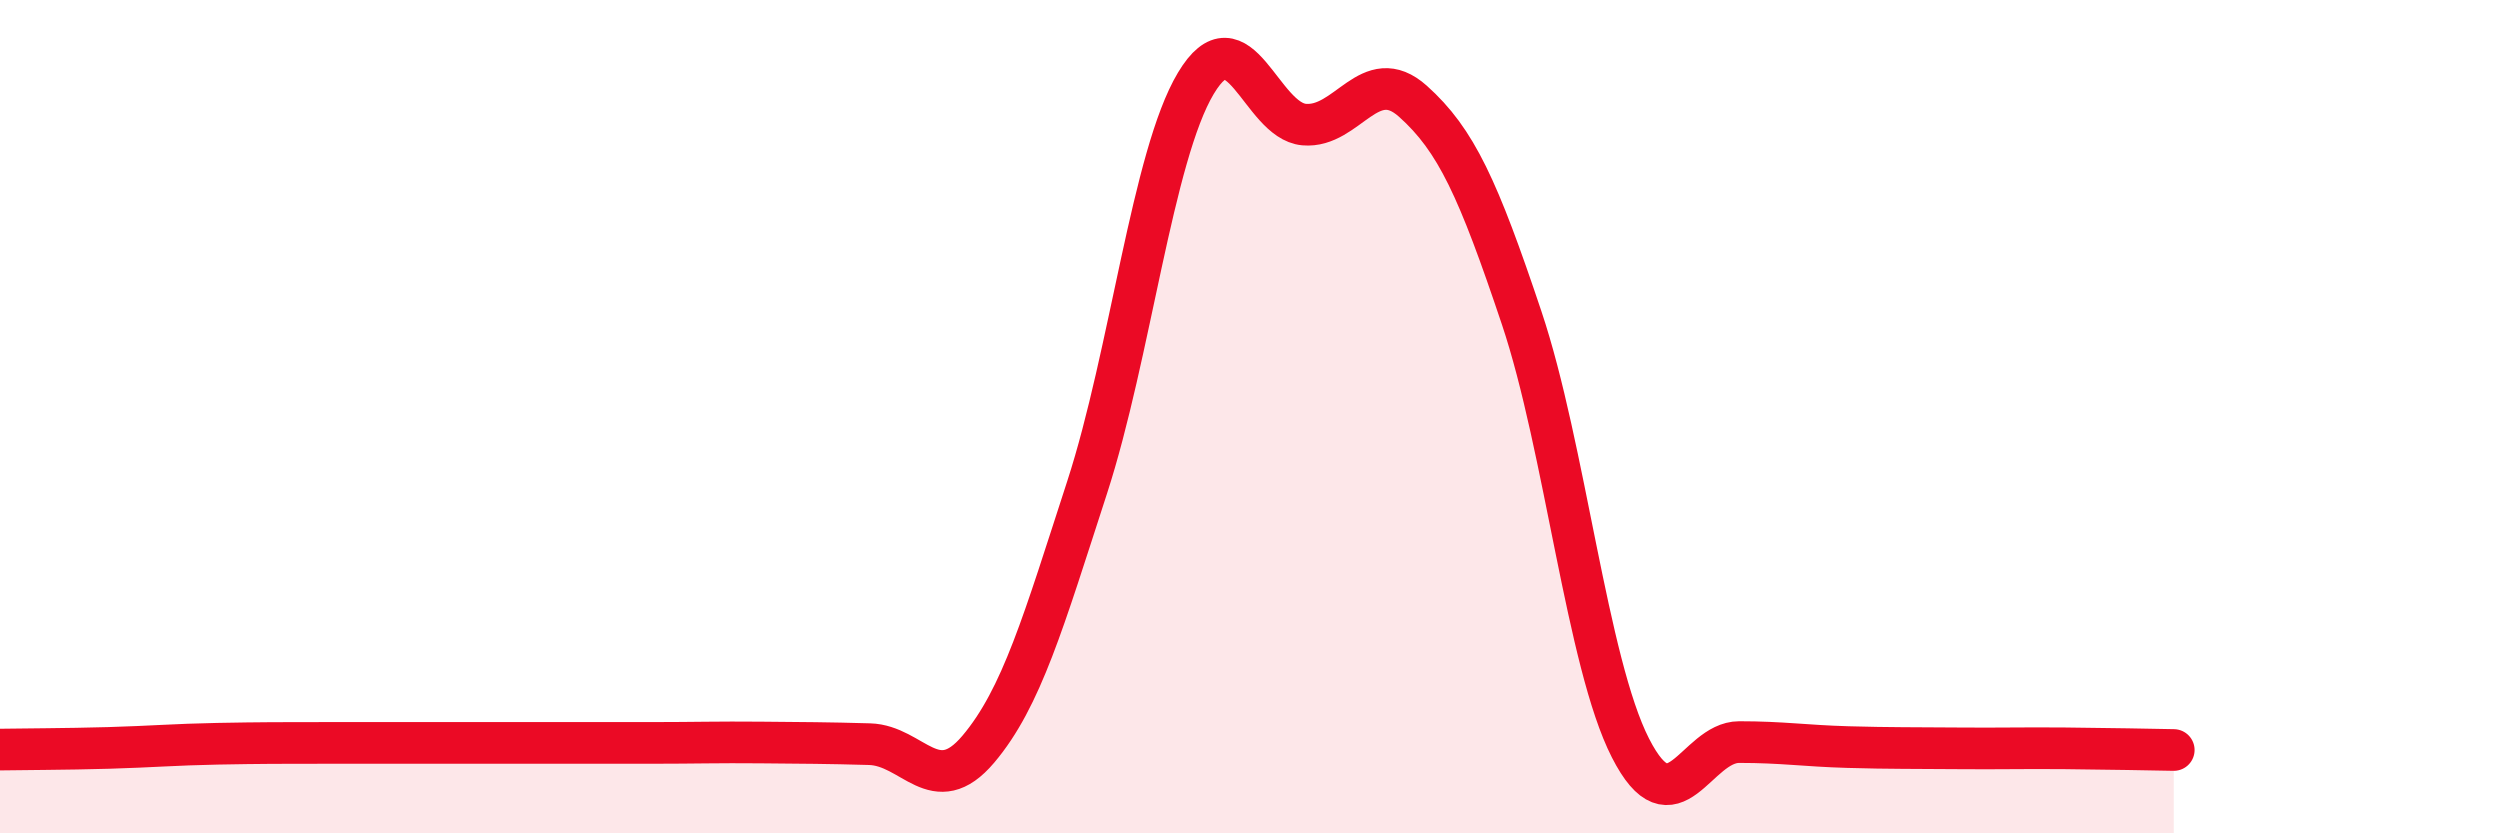
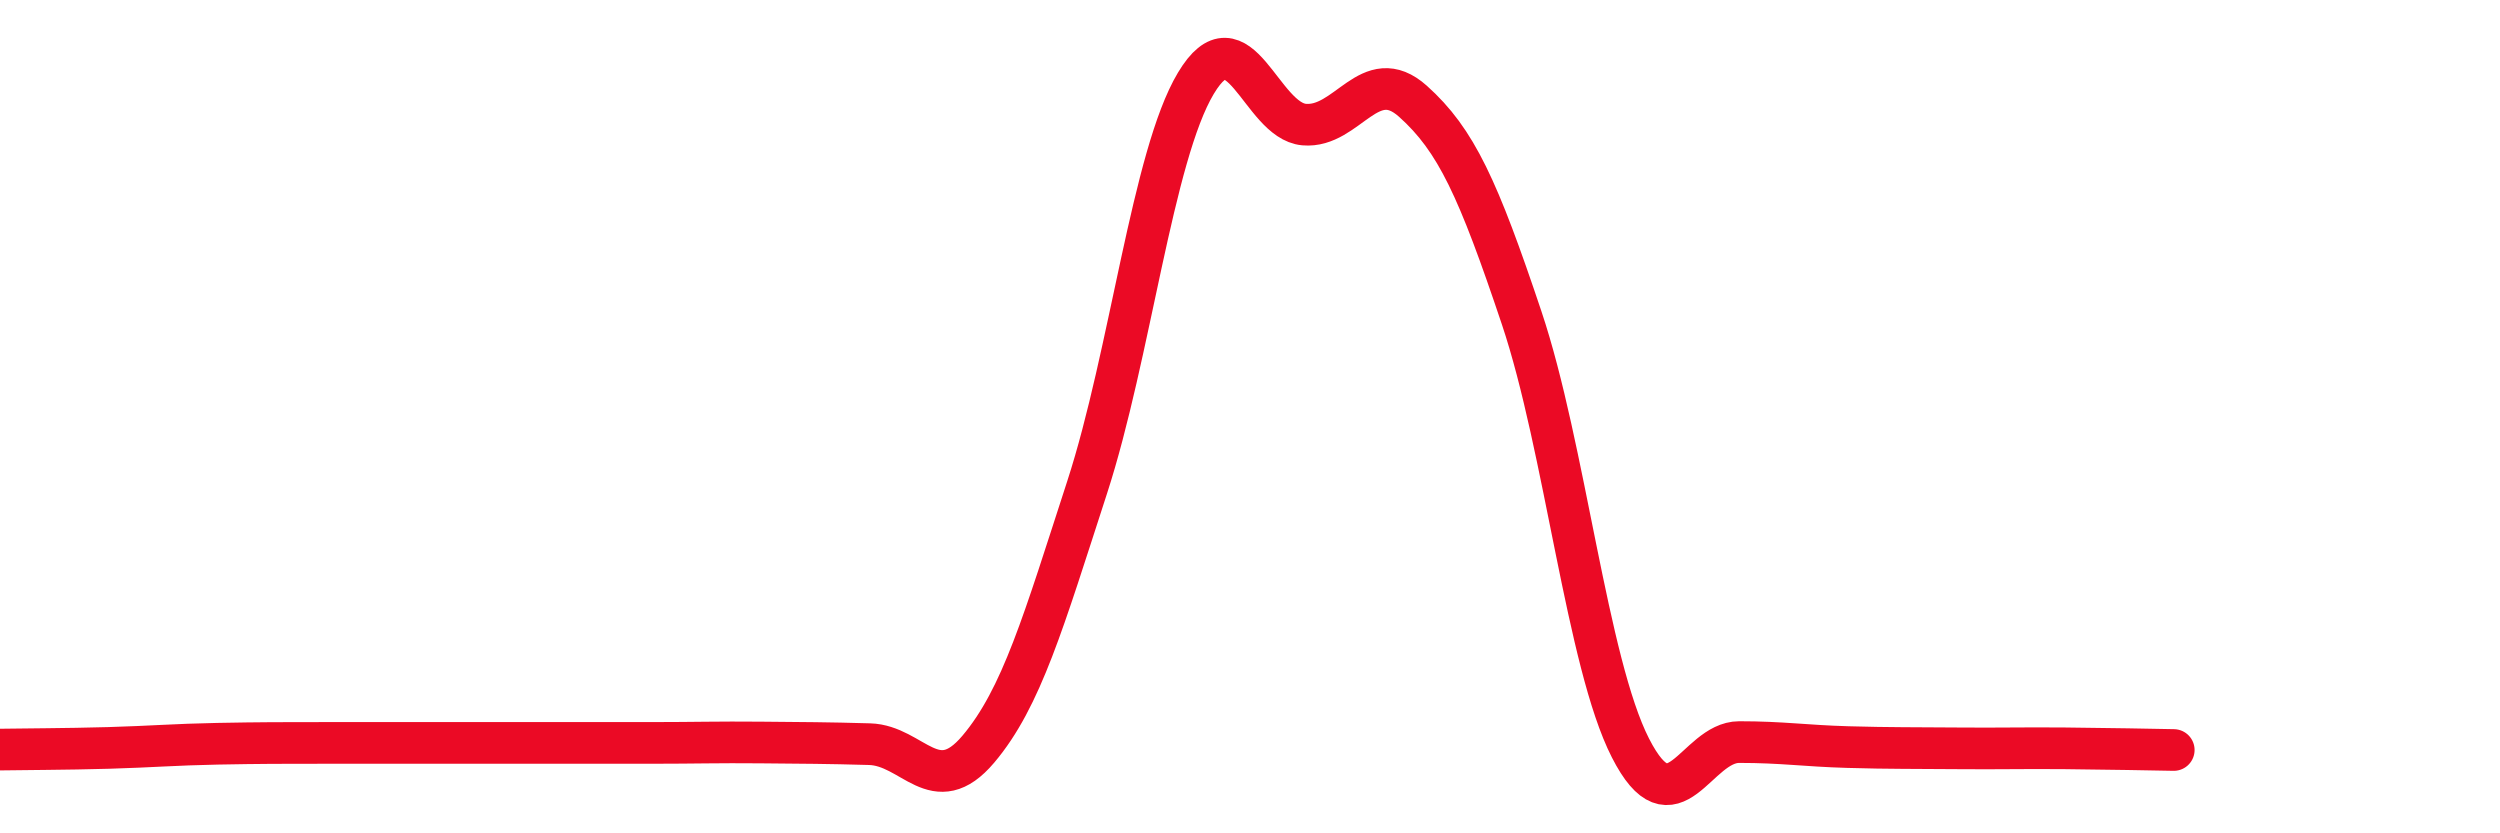
<svg xmlns="http://www.w3.org/2000/svg" width="60" height="20" viewBox="0 0 60 20">
-   <path d="M 0,17.99 C 0.52,17.98 1.57,17.98 2.61,17.95 C 3.65,17.92 4.18,17.87 5.22,17.85 C 6.26,17.83 6.79,17.83 7.83,17.83 C 8.87,17.83 9.39,17.83 10.43,17.83 C 11.47,17.83 12,17.83 13.04,17.83 C 14.08,17.83 14.61,17.83 15.65,17.83 C 16.69,17.83 17.22,17.81 18.26,17.82 C 19.3,17.83 19.83,17.83 20.87,17.86 C 21.91,17.89 22.44,19.21 23.48,17.98 C 24.52,16.75 25.05,14.9 26.09,11.7 C 27.13,8.5 27.66,3.74 28.7,2 C 29.74,0.26 30.26,2.9 31.3,2.99 C 32.34,3.08 32.87,1.5 33.91,2.43 C 34.95,3.36 35.48,4.53 36.52,7.63 C 37.56,10.73 38.09,15.91 39.13,17.95 C 40.17,19.99 40.7,17.81 41.74,17.81 C 42.78,17.81 43.31,17.9 44.35,17.93 C 45.39,17.96 45.92,17.95 46.96,17.96 C 48,17.97 48.53,17.95 49.57,17.96 C 50.61,17.97 51.65,17.99 52.17,18L52.17 20L0 20Z" fill="#EB0A25" opacity="0.1" stroke-linecap="round" stroke-linejoin="round" />
  <path d="M 0,17.99 C 0.52,17.98 1.57,17.98 2.61,17.95 C 3.65,17.92 4.18,17.87 5.22,17.85 C 6.26,17.83 6.79,17.83 7.83,17.83 C 8.87,17.83 9.39,17.83 10.43,17.83 C 11.47,17.83 12,17.83 13.04,17.83 C 14.08,17.83 14.61,17.83 15.65,17.83 C 16.69,17.83 17.22,17.81 18.26,17.82 C 19.3,17.83 19.83,17.83 20.87,17.86 C 21.91,17.89 22.44,19.21 23.48,17.98 C 24.52,16.75 25.05,14.9 26.09,11.7 C 27.13,8.5 27.66,3.74 28.7,2 C 29.74,0.26 30.26,2.9 31.3,2.99 C 32.34,3.08 32.87,1.5 33.91,2.43 C 34.95,3.36 35.48,4.53 36.52,7.63 C 37.56,10.73 38.09,15.91 39.13,17.95 C 40.17,19.99 40.7,17.81 41.74,17.81 C 42.78,17.81 43.31,17.9 44.35,17.93 C 45.39,17.96 45.92,17.95 46.96,17.96 C 48,17.97 48.53,17.95 49.57,17.96 C 50.61,17.97 51.65,17.99 52.17,18" stroke="#EB0A25" stroke-width="1" fill="none" stroke-linecap="round" stroke-linejoin="round" />
</svg>